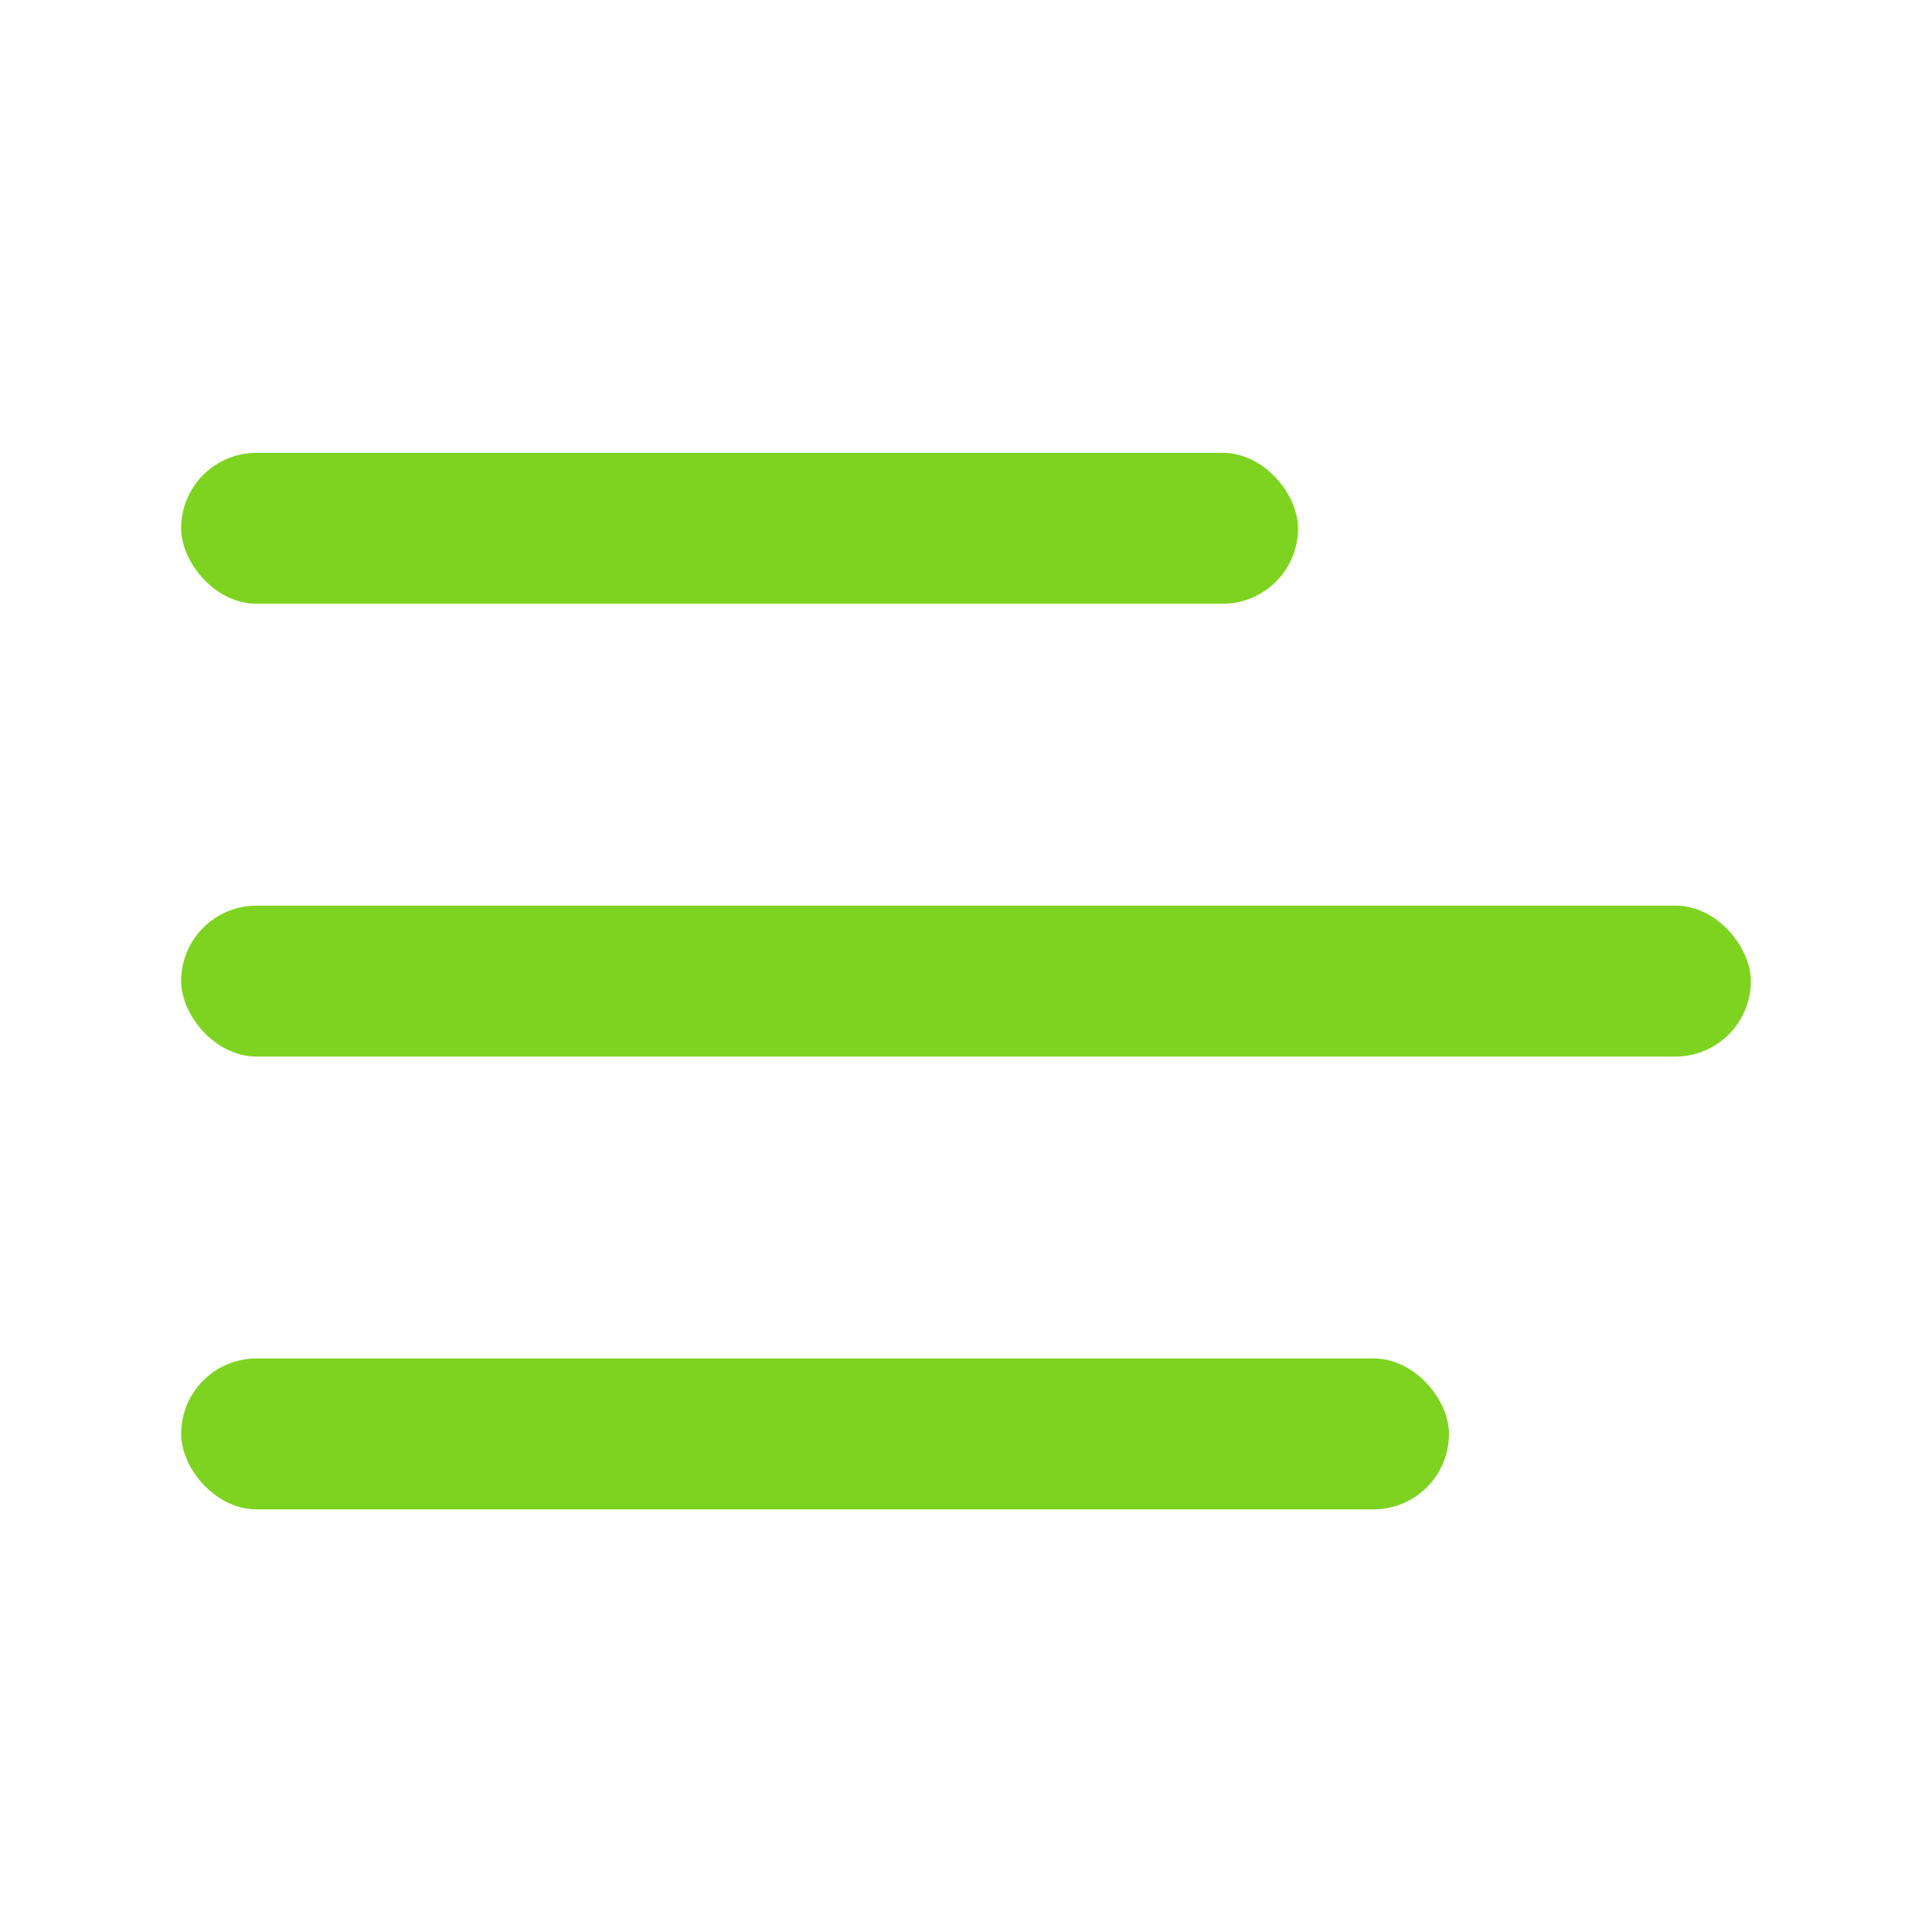
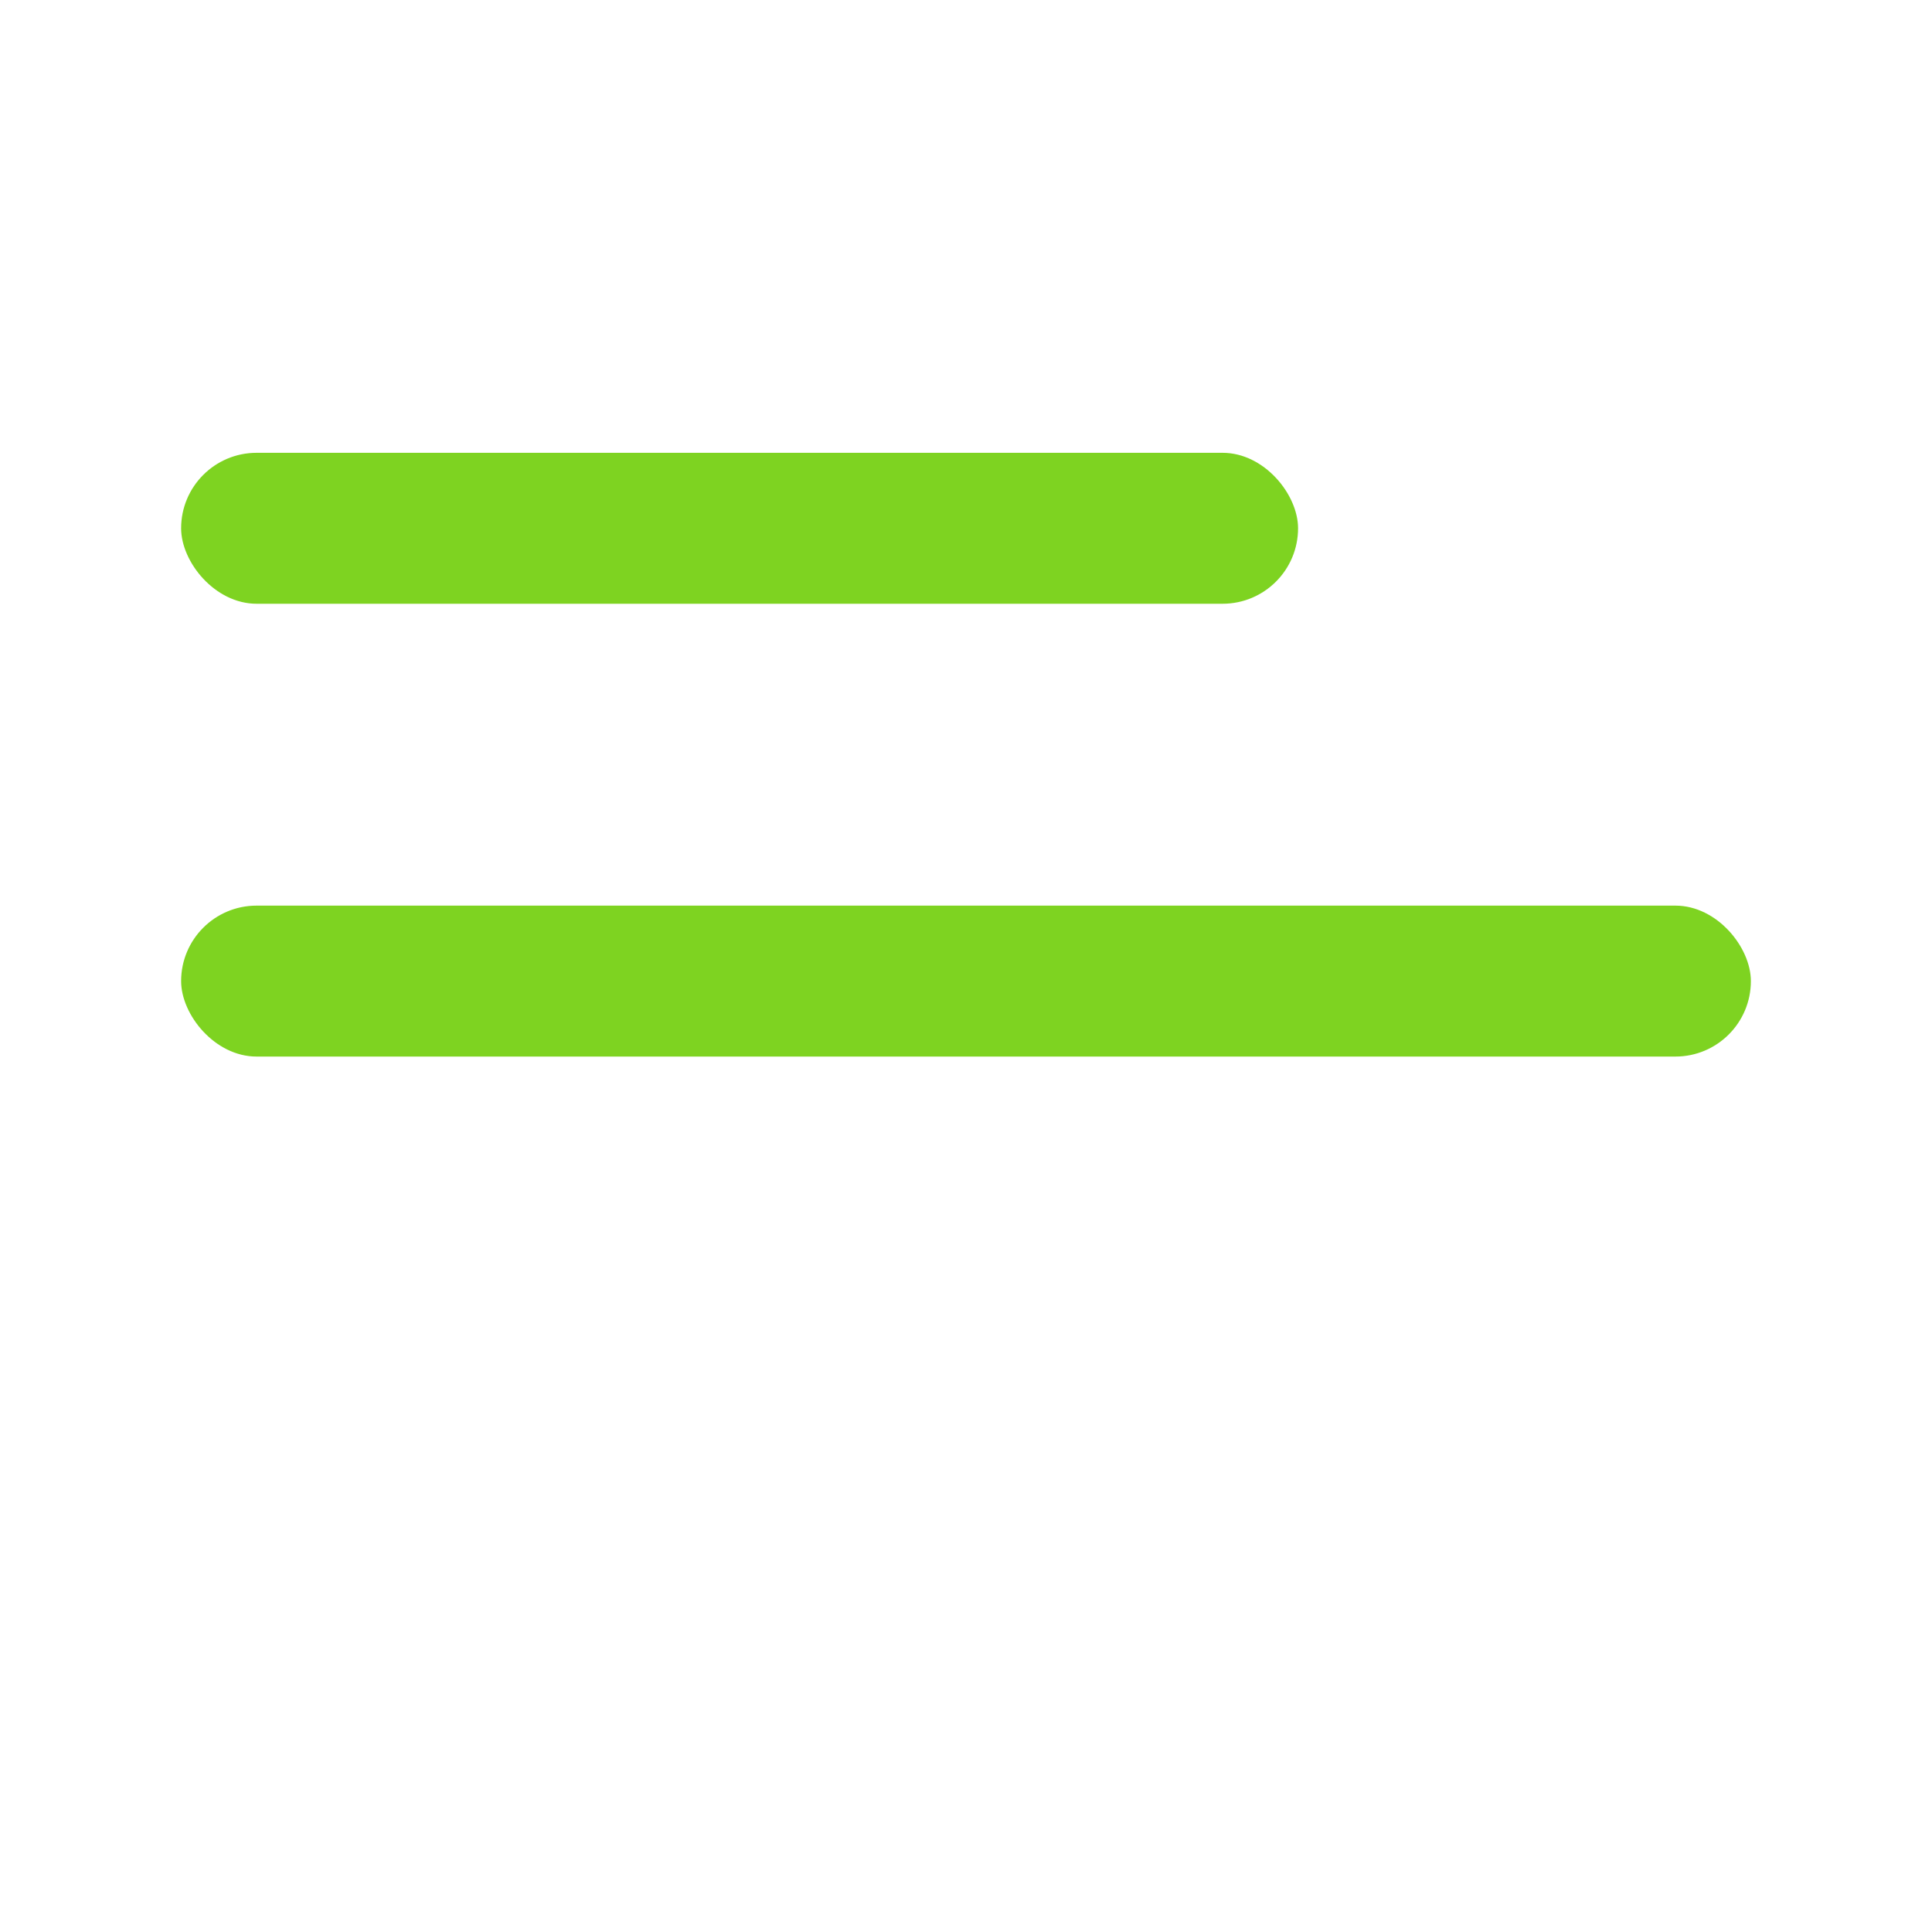
<svg xmlns="http://www.w3.org/2000/svg" width="64px" height="64px" viewBox="0 0 64 64" version="1.1">
  <title>menu</title>
  <desc>Created with Sketch.</desc>
  <defs />
  <g id="Icons" stroke="none" stroke-width="1" fill="none" fill-rule="evenodd">
    <g id="menu" fill="#7ED321">
      <g id="Group" transform="translate(6, 15)">
        <rect id="Rectangle-14" x="0" y="0" width="37" height="5" rx="2.5" />
        <rect id="Rectangle-14-Copy" x="0" y="15" width="52" height="5" rx="2.5" />
-         <rect id="Rectangle-14-Copy-2" x="0" y="30" width="42" height="5" rx="2.5" />
      </g>
    </g>
  </g>
</svg>